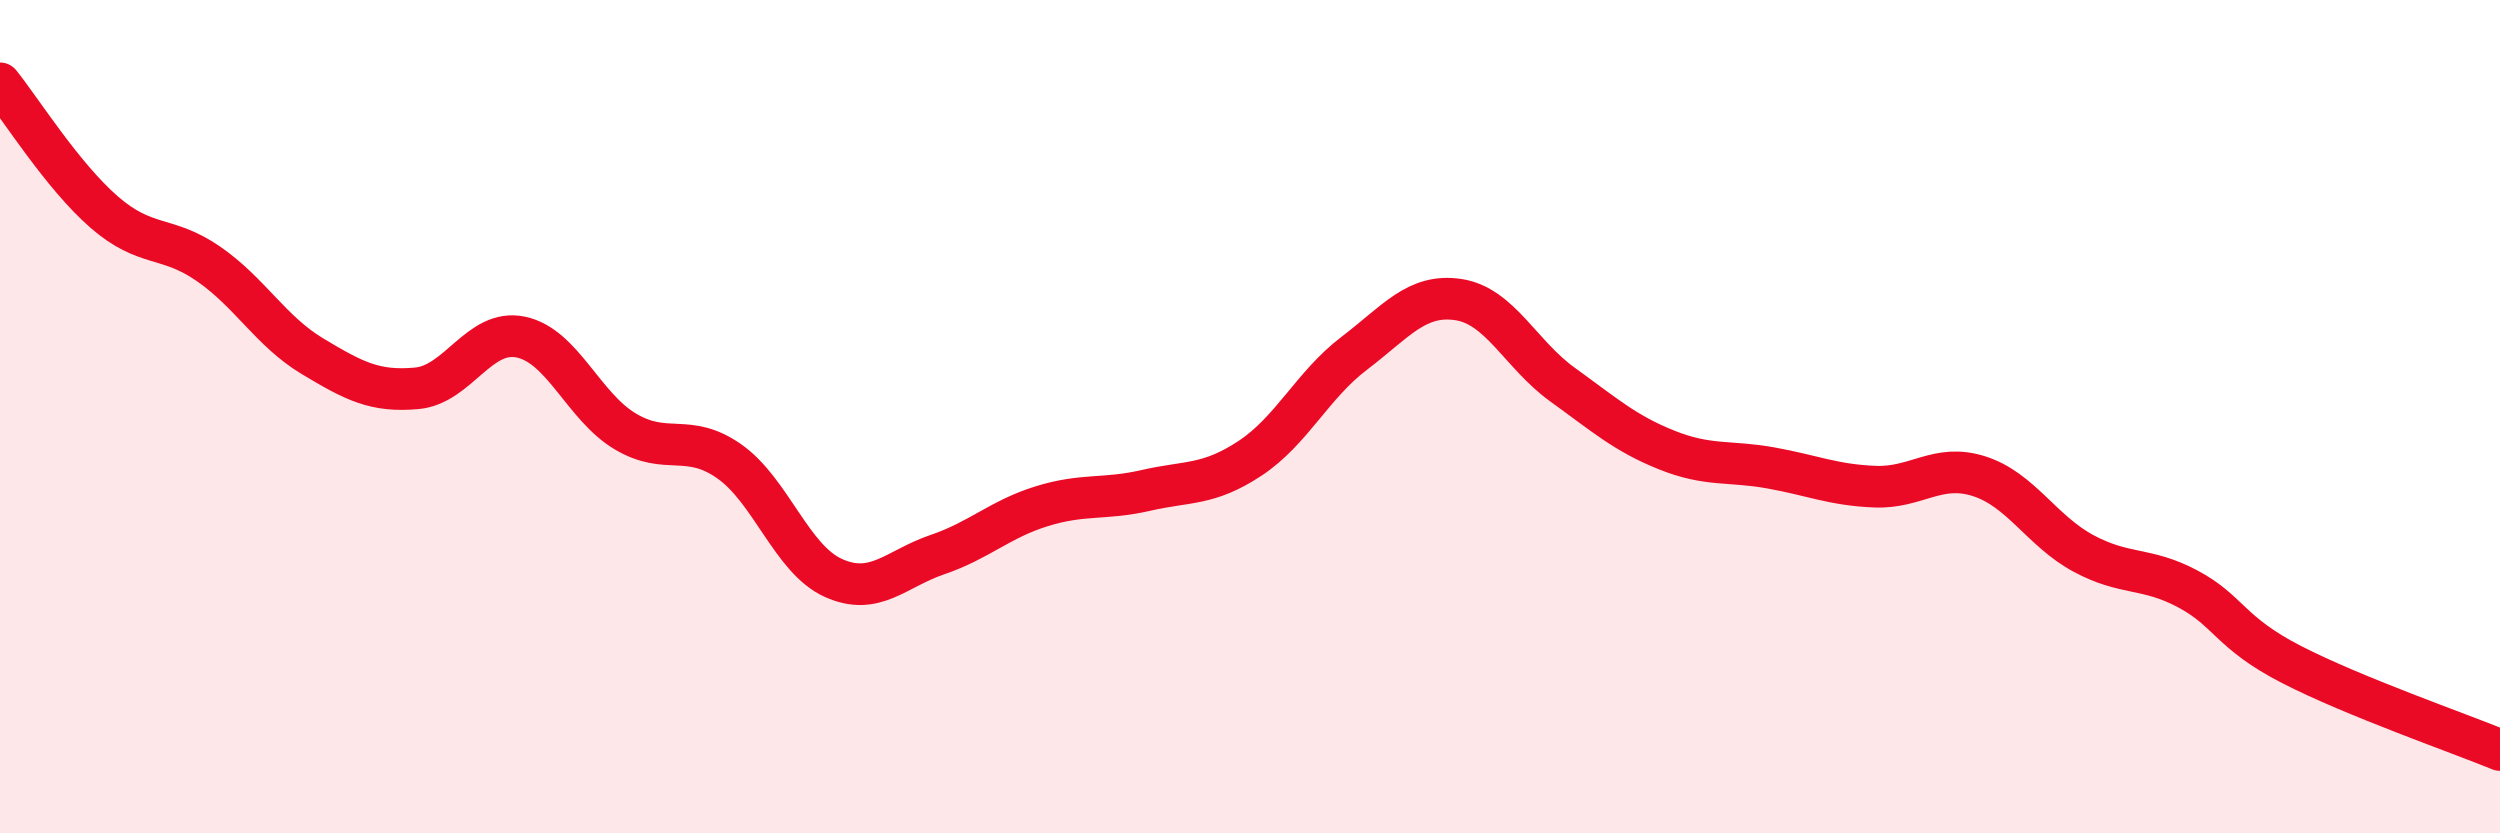
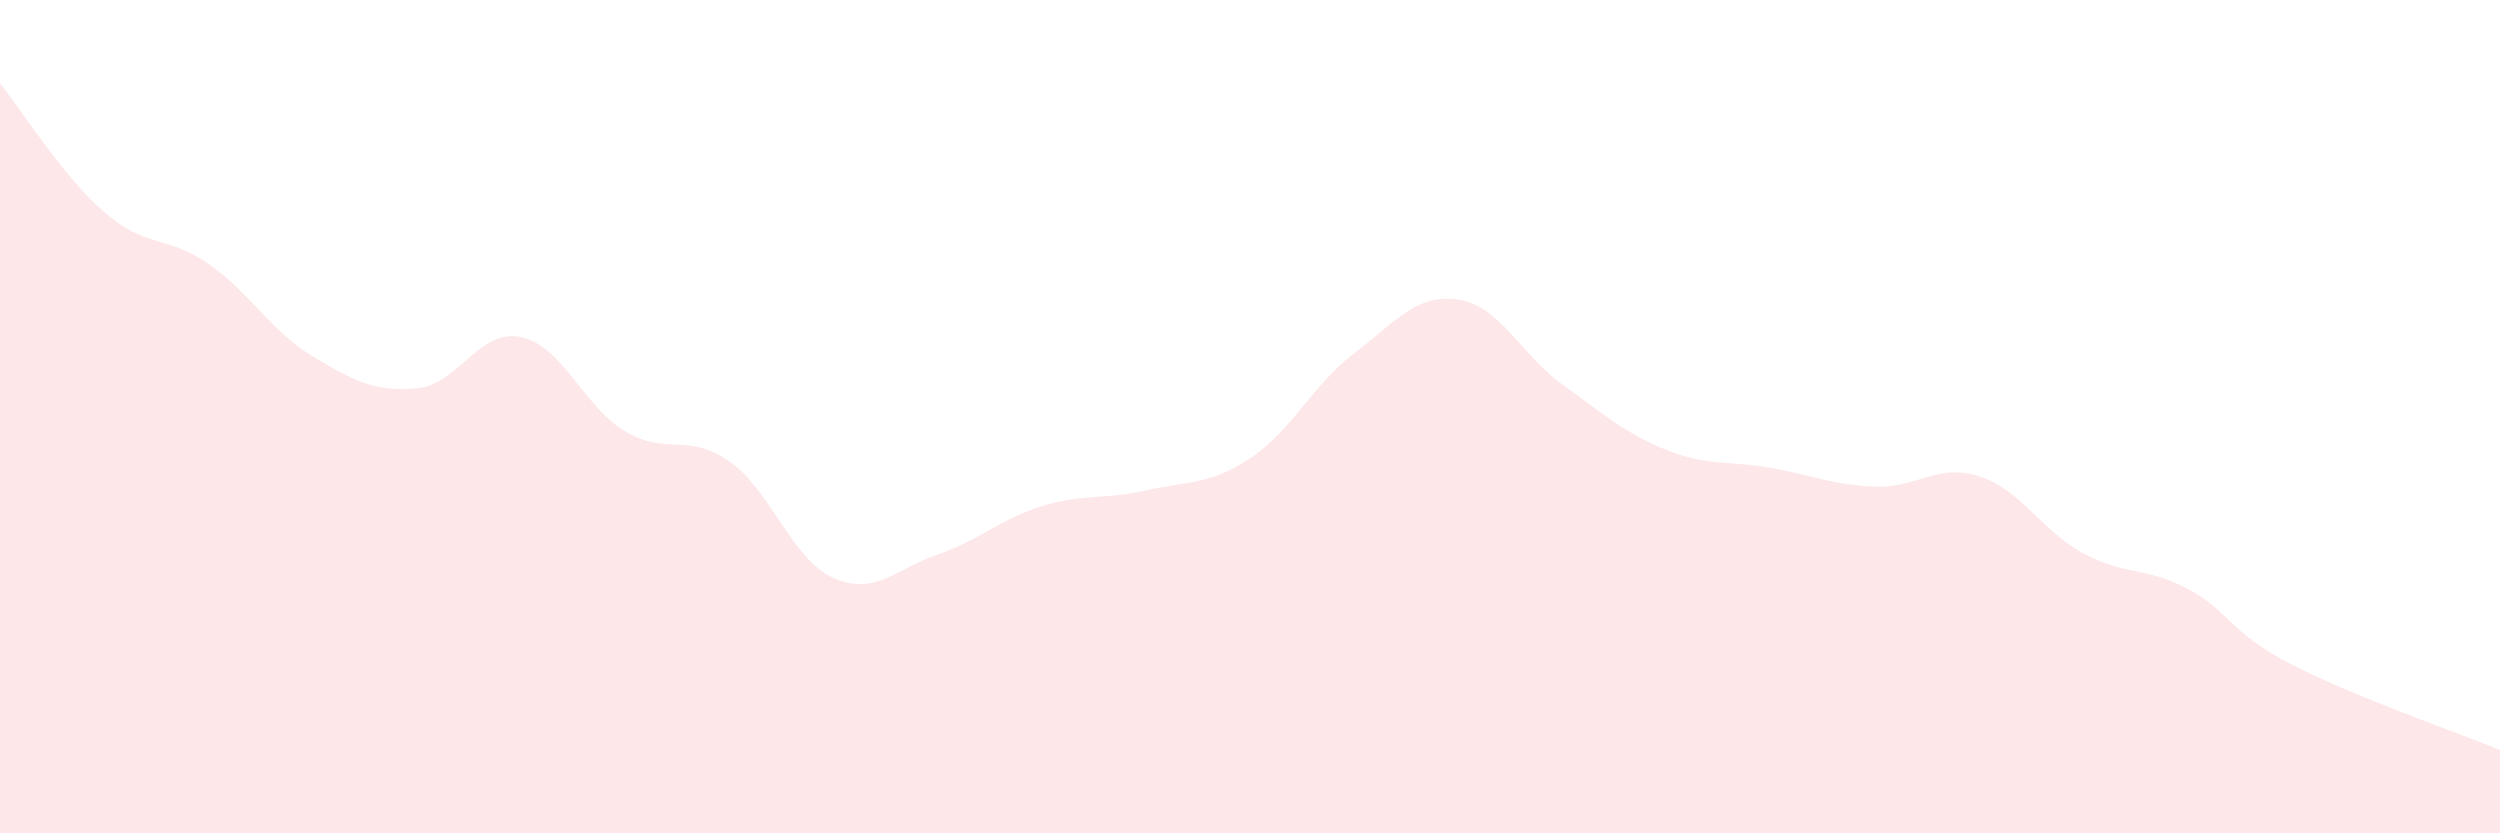
<svg xmlns="http://www.w3.org/2000/svg" width="60" height="20" viewBox="0 0 60 20">
  <path d="M 0,2 C 0.5,2.62 1.5,4.22 2.5,5.09 C 3.5,5.96 4,5.64 5,6.33 C 6,7.02 6.5,7.95 7.5,8.55 C 8.5,9.15 9,9.41 10,9.32 C 11,9.23 11.5,7.88 12.5,8.09 C 13.5,8.3 14,9.75 15,10.35 C 16,10.95 16.5,10.37 17.5,11.07 C 18.5,11.77 19,13.42 20,13.87 C 21,14.32 21.5,13.65 22.5,13.31 C 23.5,12.97 24,12.46 25,12.15 C 26,11.84 26.5,12 27.5,11.77 C 28.5,11.54 29,11.66 30,11 C 31,10.34 31.5,9.24 32.5,8.48 C 33.5,7.72 34,7.04 35,7.19 C 36,7.34 36.5,8.51 37.5,9.23 C 38.5,9.95 39,10.4 40,10.8 C 41,11.2 41.5,11.05 42.5,11.23 C 43.5,11.41 44,11.64 45,11.68 C 46,11.72 46.5,11.11 47.5,11.43 C 48.5,11.75 49,12.74 50,13.28 C 51,13.82 51.5,13.6 52.5,14.13 C 53.5,14.66 53.5,15.18 55,15.95 C 56.5,16.72 59,17.59 60,18L60 20L0 20Z" fill="#EB0A25" opacity="0.1" stroke-linecap="round" stroke-linejoin="round" />
-   <path d="M 0,2 C 0.5,2.62 1.5,4.22 2.5,5.09 C 3.5,5.96 4,5.64 5,6.33 C 6,7.02 6.5,7.95 7.5,8.55 C 8.5,9.15 9,9.41 10,9.32 C 11,9.23 11.5,7.88 12.5,8.09 C 13.5,8.3 14,9.75 15,10.35 C 16,10.95 16.5,10.37 17.5,11.07 C 18.5,11.77 19,13.42 20,13.87 C 21,14.32 21.5,13.65 22.5,13.31 C 23.5,12.97 24,12.46 25,12.15 C 26,11.84 26.5,12 27.5,11.77 C 28.5,11.54 29,11.66 30,11 C 31,10.34 31.5,9.24 32.5,8.48 C 33.5,7.72 34,7.04 35,7.19 C 36,7.34 36.5,8.51 37.5,9.23 C 38.5,9.95 39,10.4 40,10.8 C 41,11.2 41.5,11.05 42.5,11.23 C 43.5,11.41 44,11.64 45,11.68 C 46,11.72 46.5,11.11 47.5,11.43 C 48.5,11.75 49,12.74 50,13.28 C 51,13.82 51.5,13.6 52.5,14.13 C 53.5,14.66 53.5,15.18 55,15.95 C 56.5,16.72 59,17.59 60,18" stroke="#EB0A25" stroke-width="1" fill="none" stroke-linecap="round" stroke-linejoin="round" />
</svg>